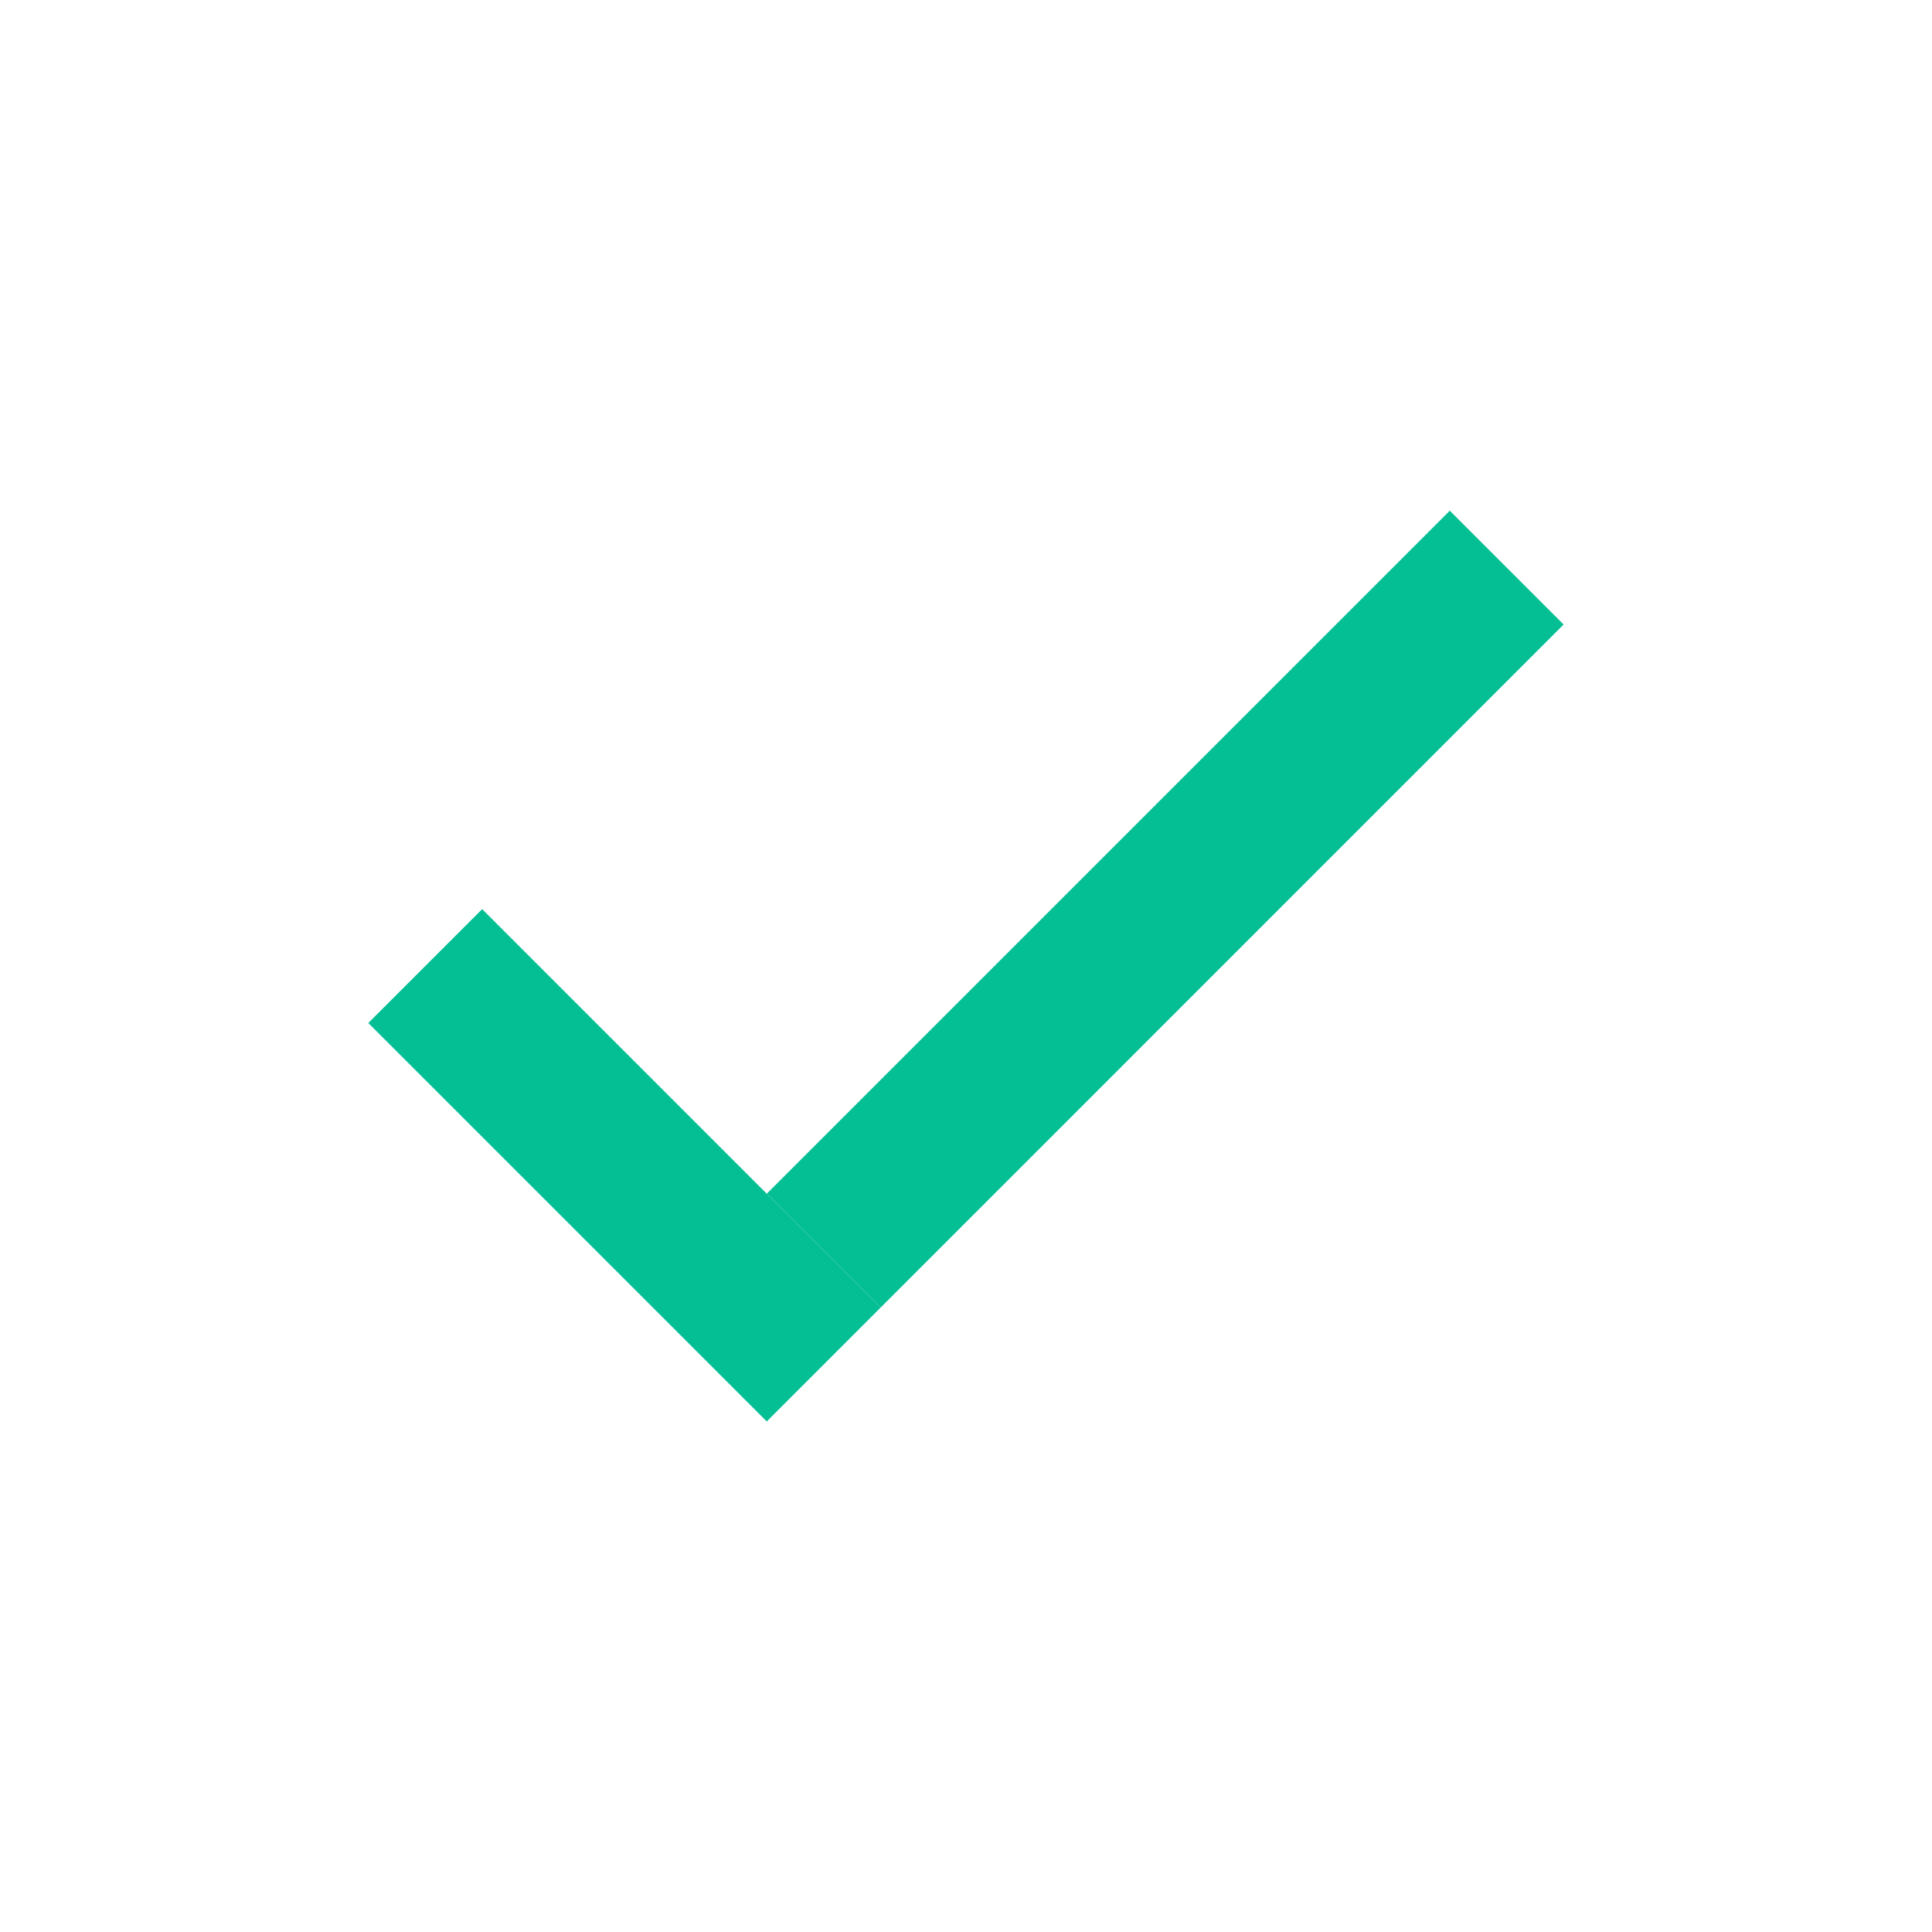
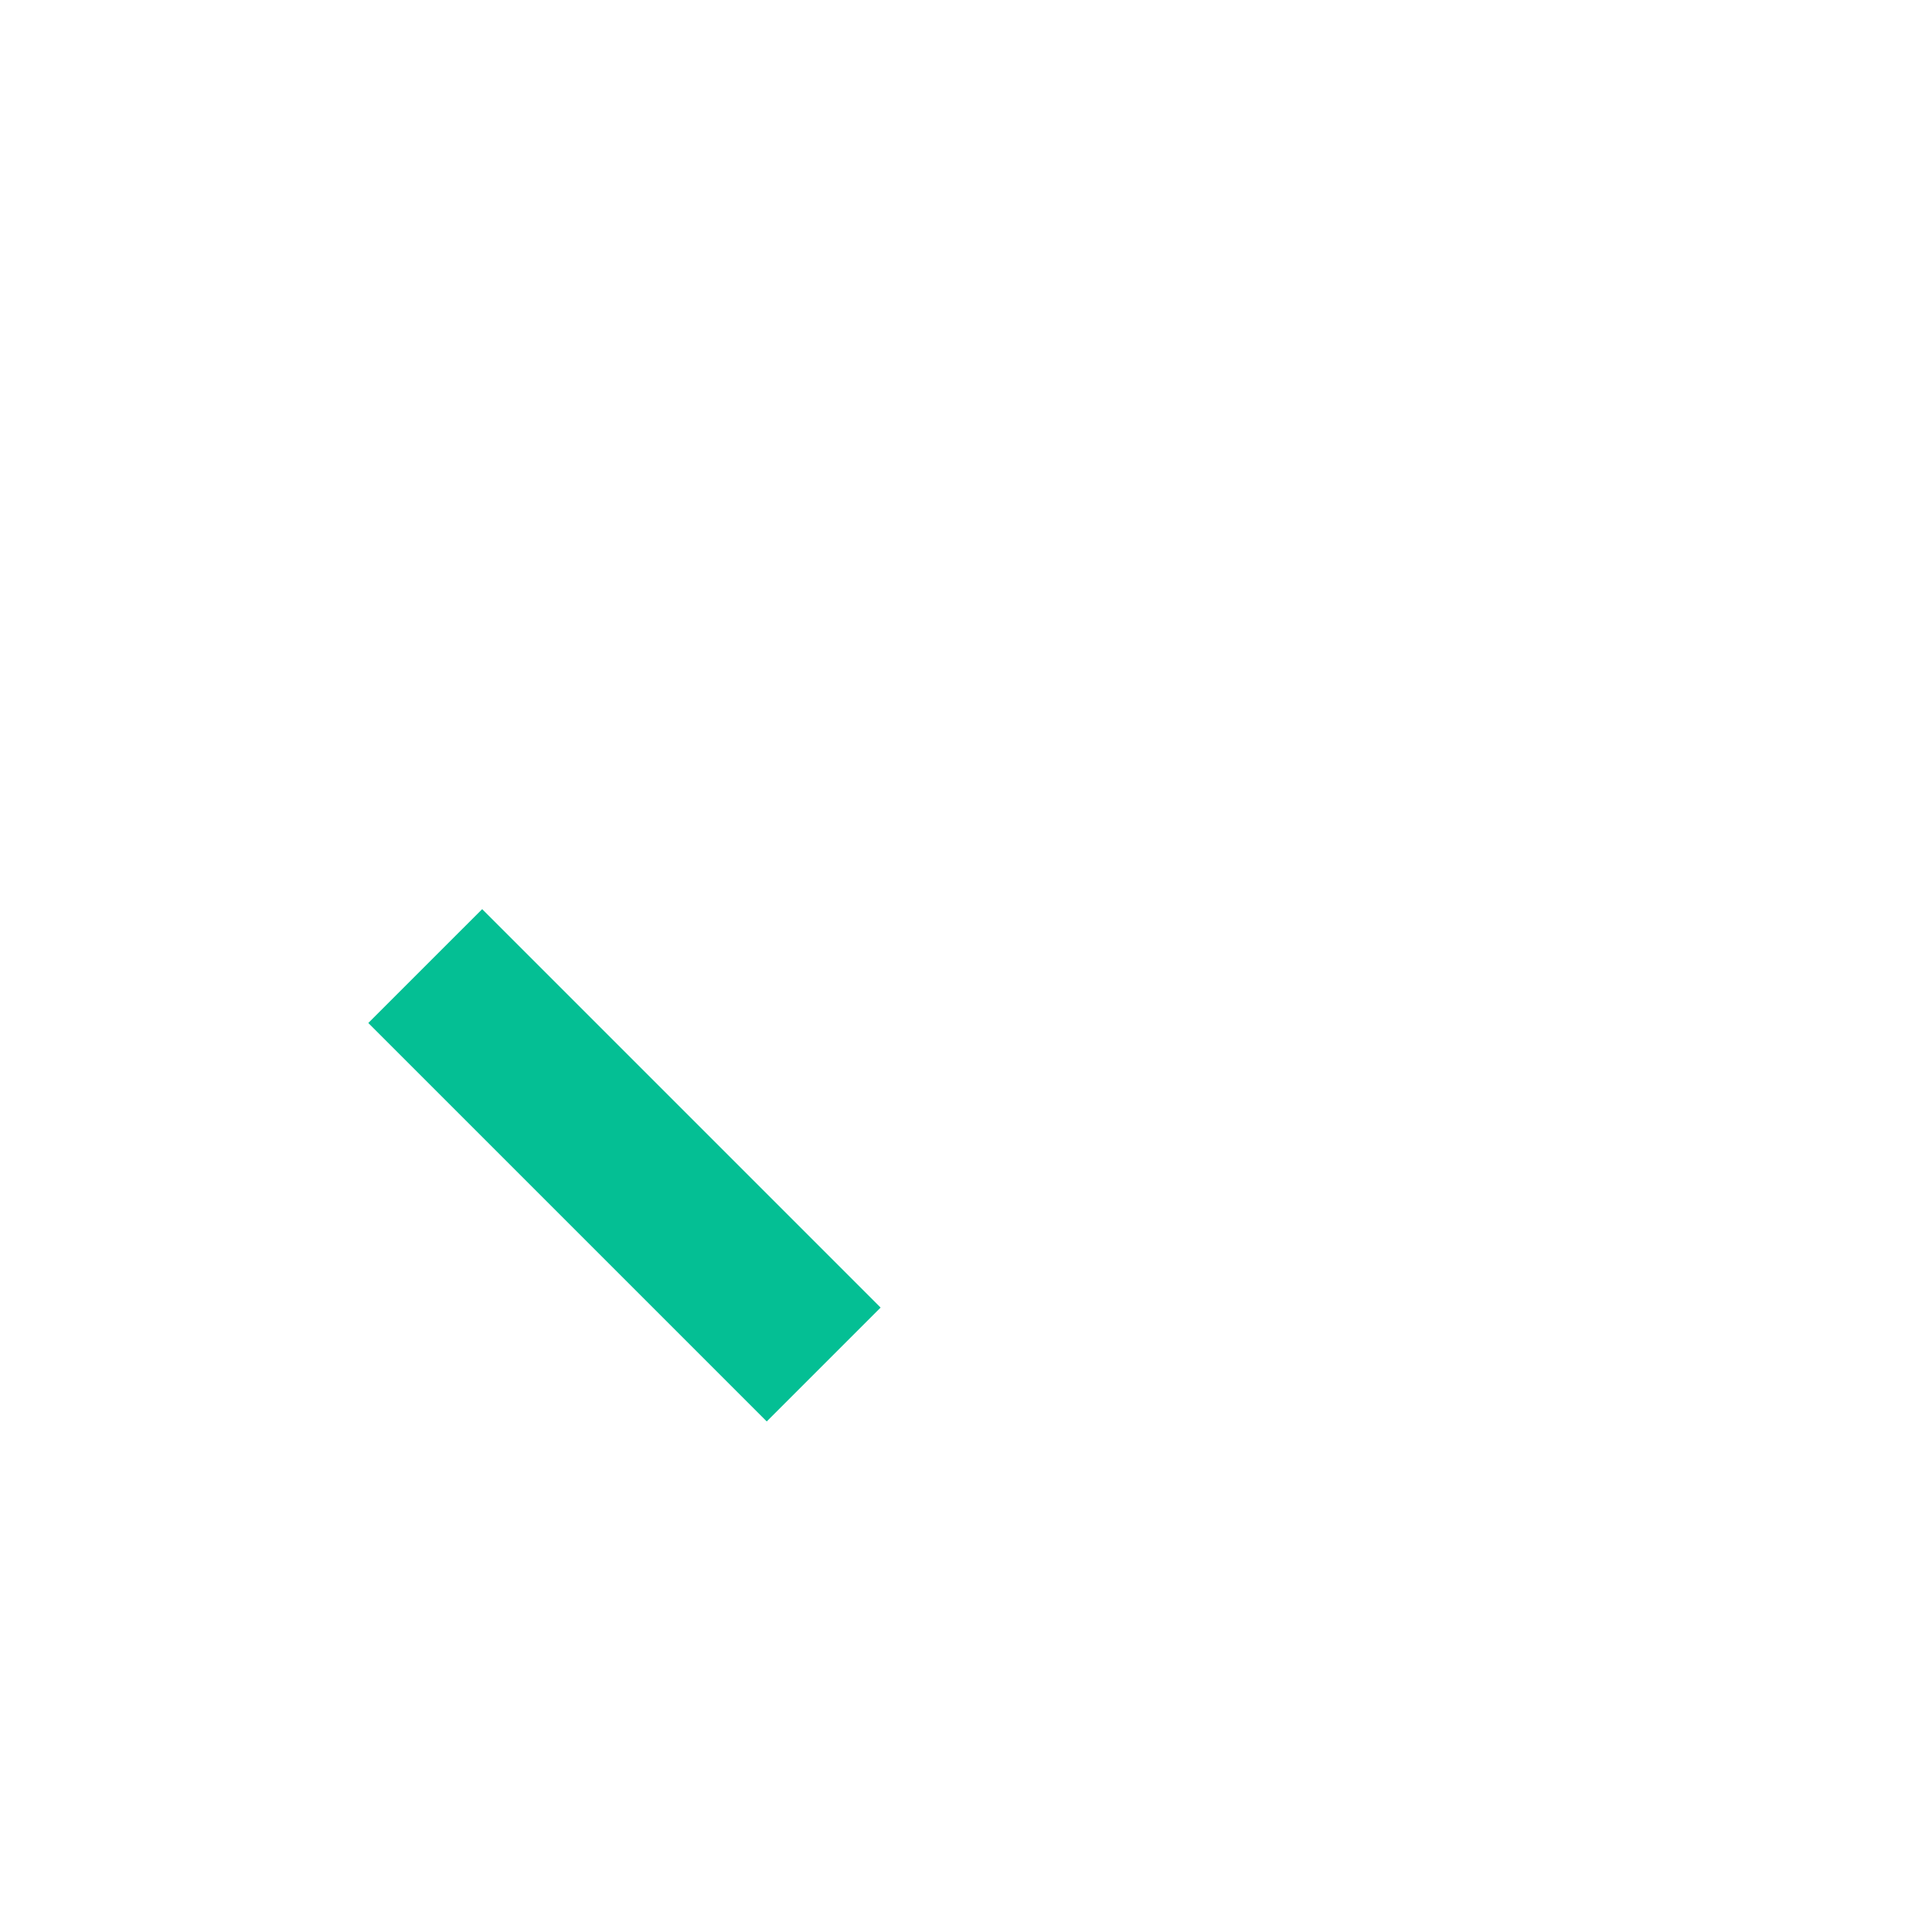
<svg xmlns="http://www.w3.org/2000/svg" width="30" height="30" viewBox="0 0 30 30" fill="none">
  <path d="M7.487 14.117L13.674 20.304L11.906 22.072L5.719 15.885L7.487 14.117Z" fill="#04BF94" />
-   <path d="M11.906 18.536L22.512 7.93L24.28 9.697L13.674 20.304L11.906 18.536Z" fill="#04BF94" />
</svg>